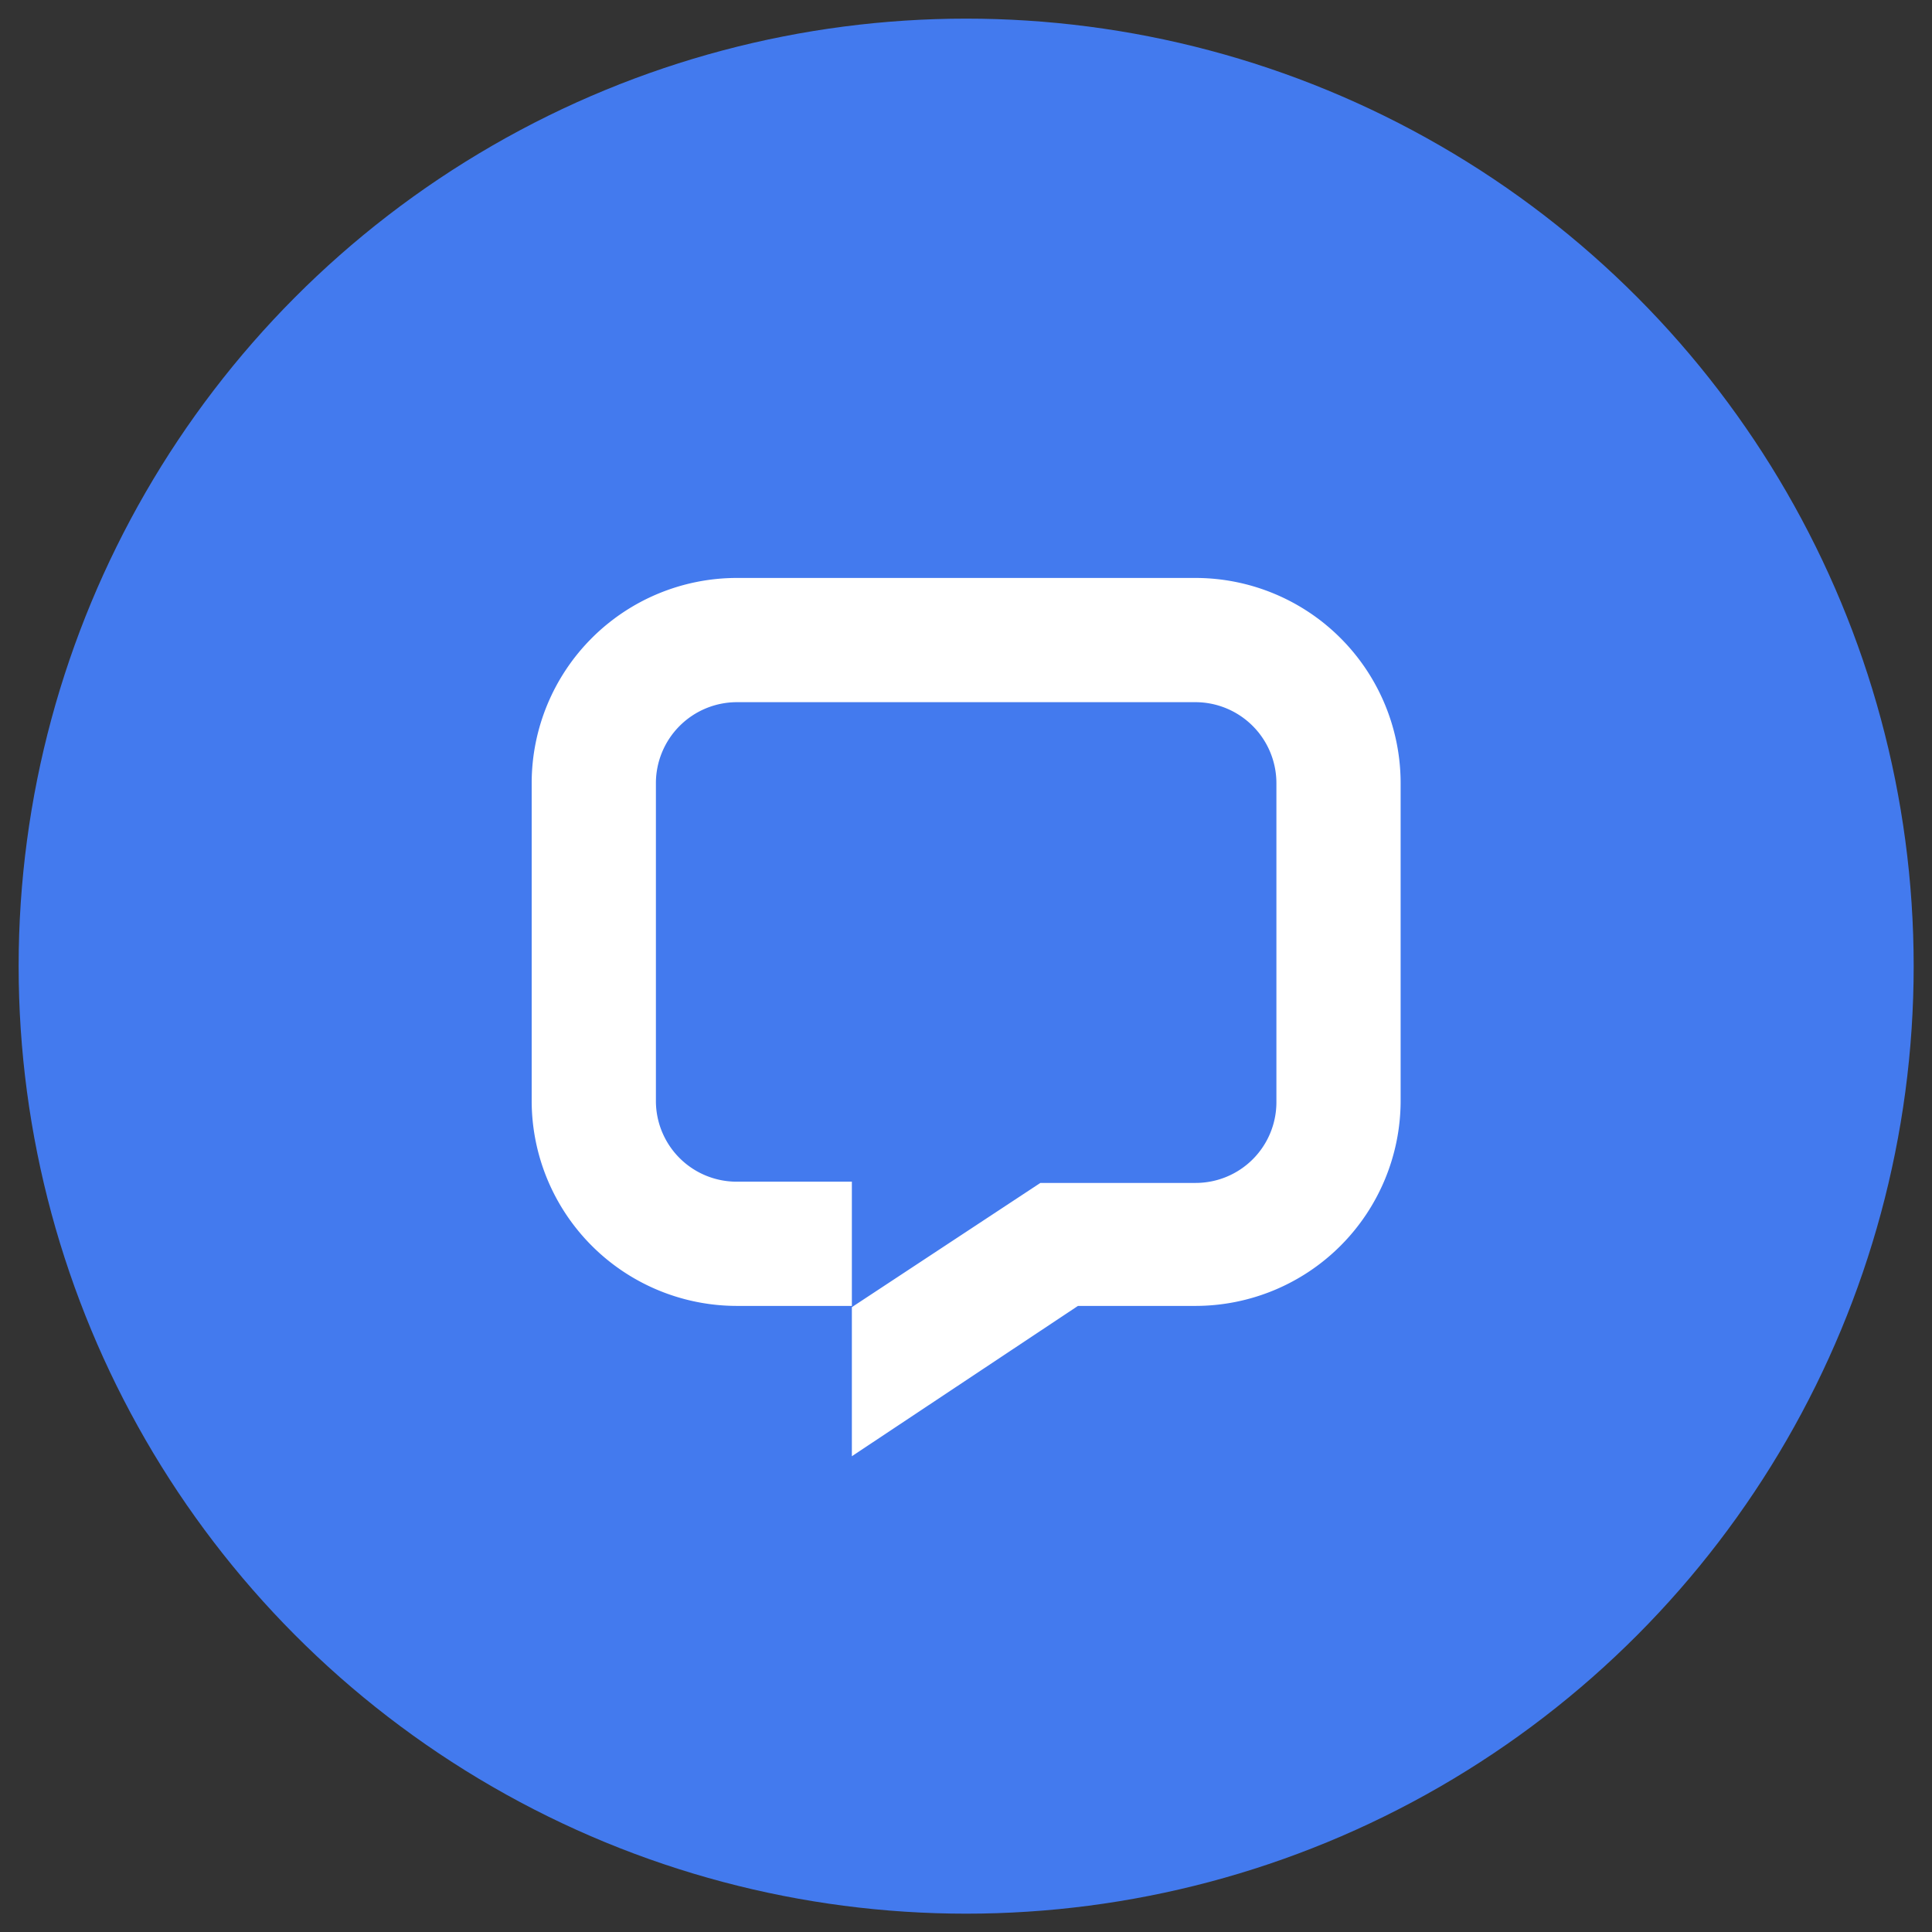
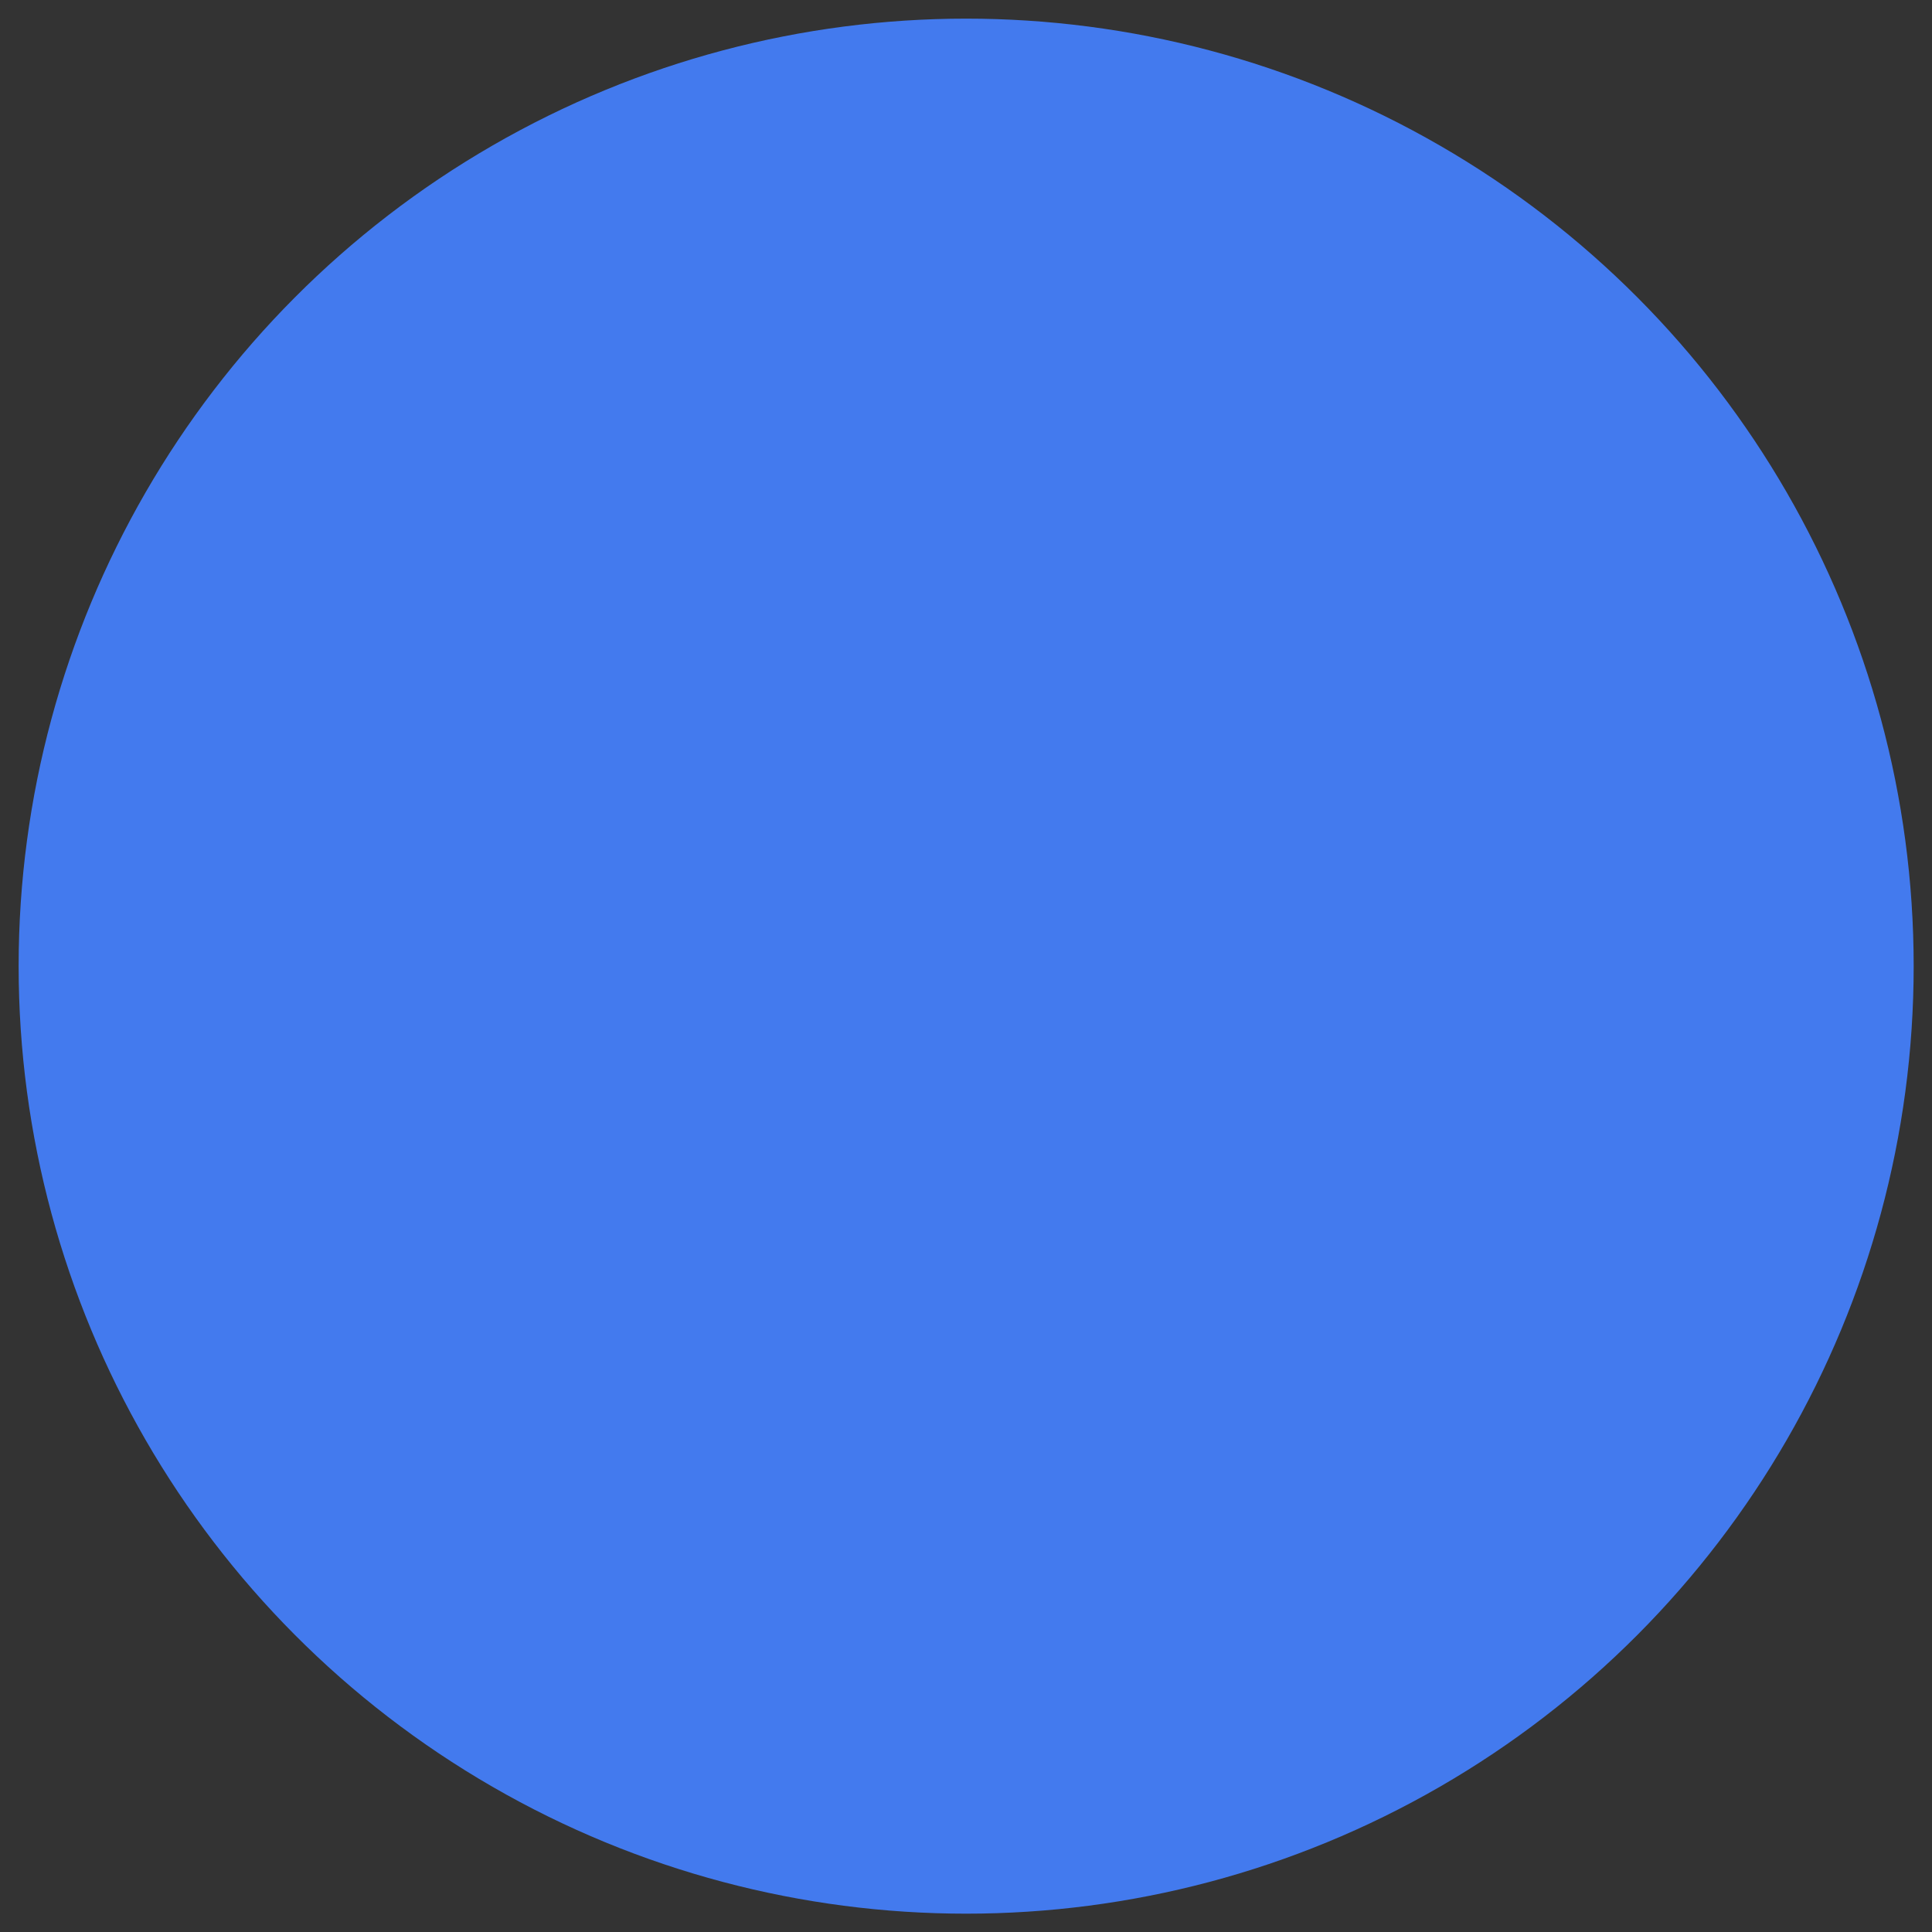
<svg xmlns="http://www.w3.org/2000/svg" id="Layer_1" data-name="Layer 1" viewBox="0 0 62.21 62.21">
  <rect x="0" y="0" width="62.21" height="62.21" fill="#333333" stroke="none" />
  <defs>
    <style>.cls-1{fill:#437aee;}.cls-2{fill:#fff;}</style>
  </defs>
  <circle class="cls-1" cx="31.11" cy="31.11" r="30.51" />
-   <path class="cls-2" d="M45.1,25.21V35.45a6.61,6.61,0,0,1-6.6,6.6H34.71l-7.28,4.84v-4.8l6.07-4h5a2.6,2.6,0,0,0,2.6-2.6V25.21a2.61,2.61,0,0,0-2.6-2.6H23.72a2.61,2.61,0,0,0-2.6,2.6V35.45a2.6,2.6,0,0,0,2.6,2.6h3.71v4H23.72a6.61,6.61,0,0,1-6.6-6.6V25.21a6.61,6.61,0,0,1,6.6-6.6H38.5A6.61,6.61,0,0,1,45.1,25.21Z" />
</svg>